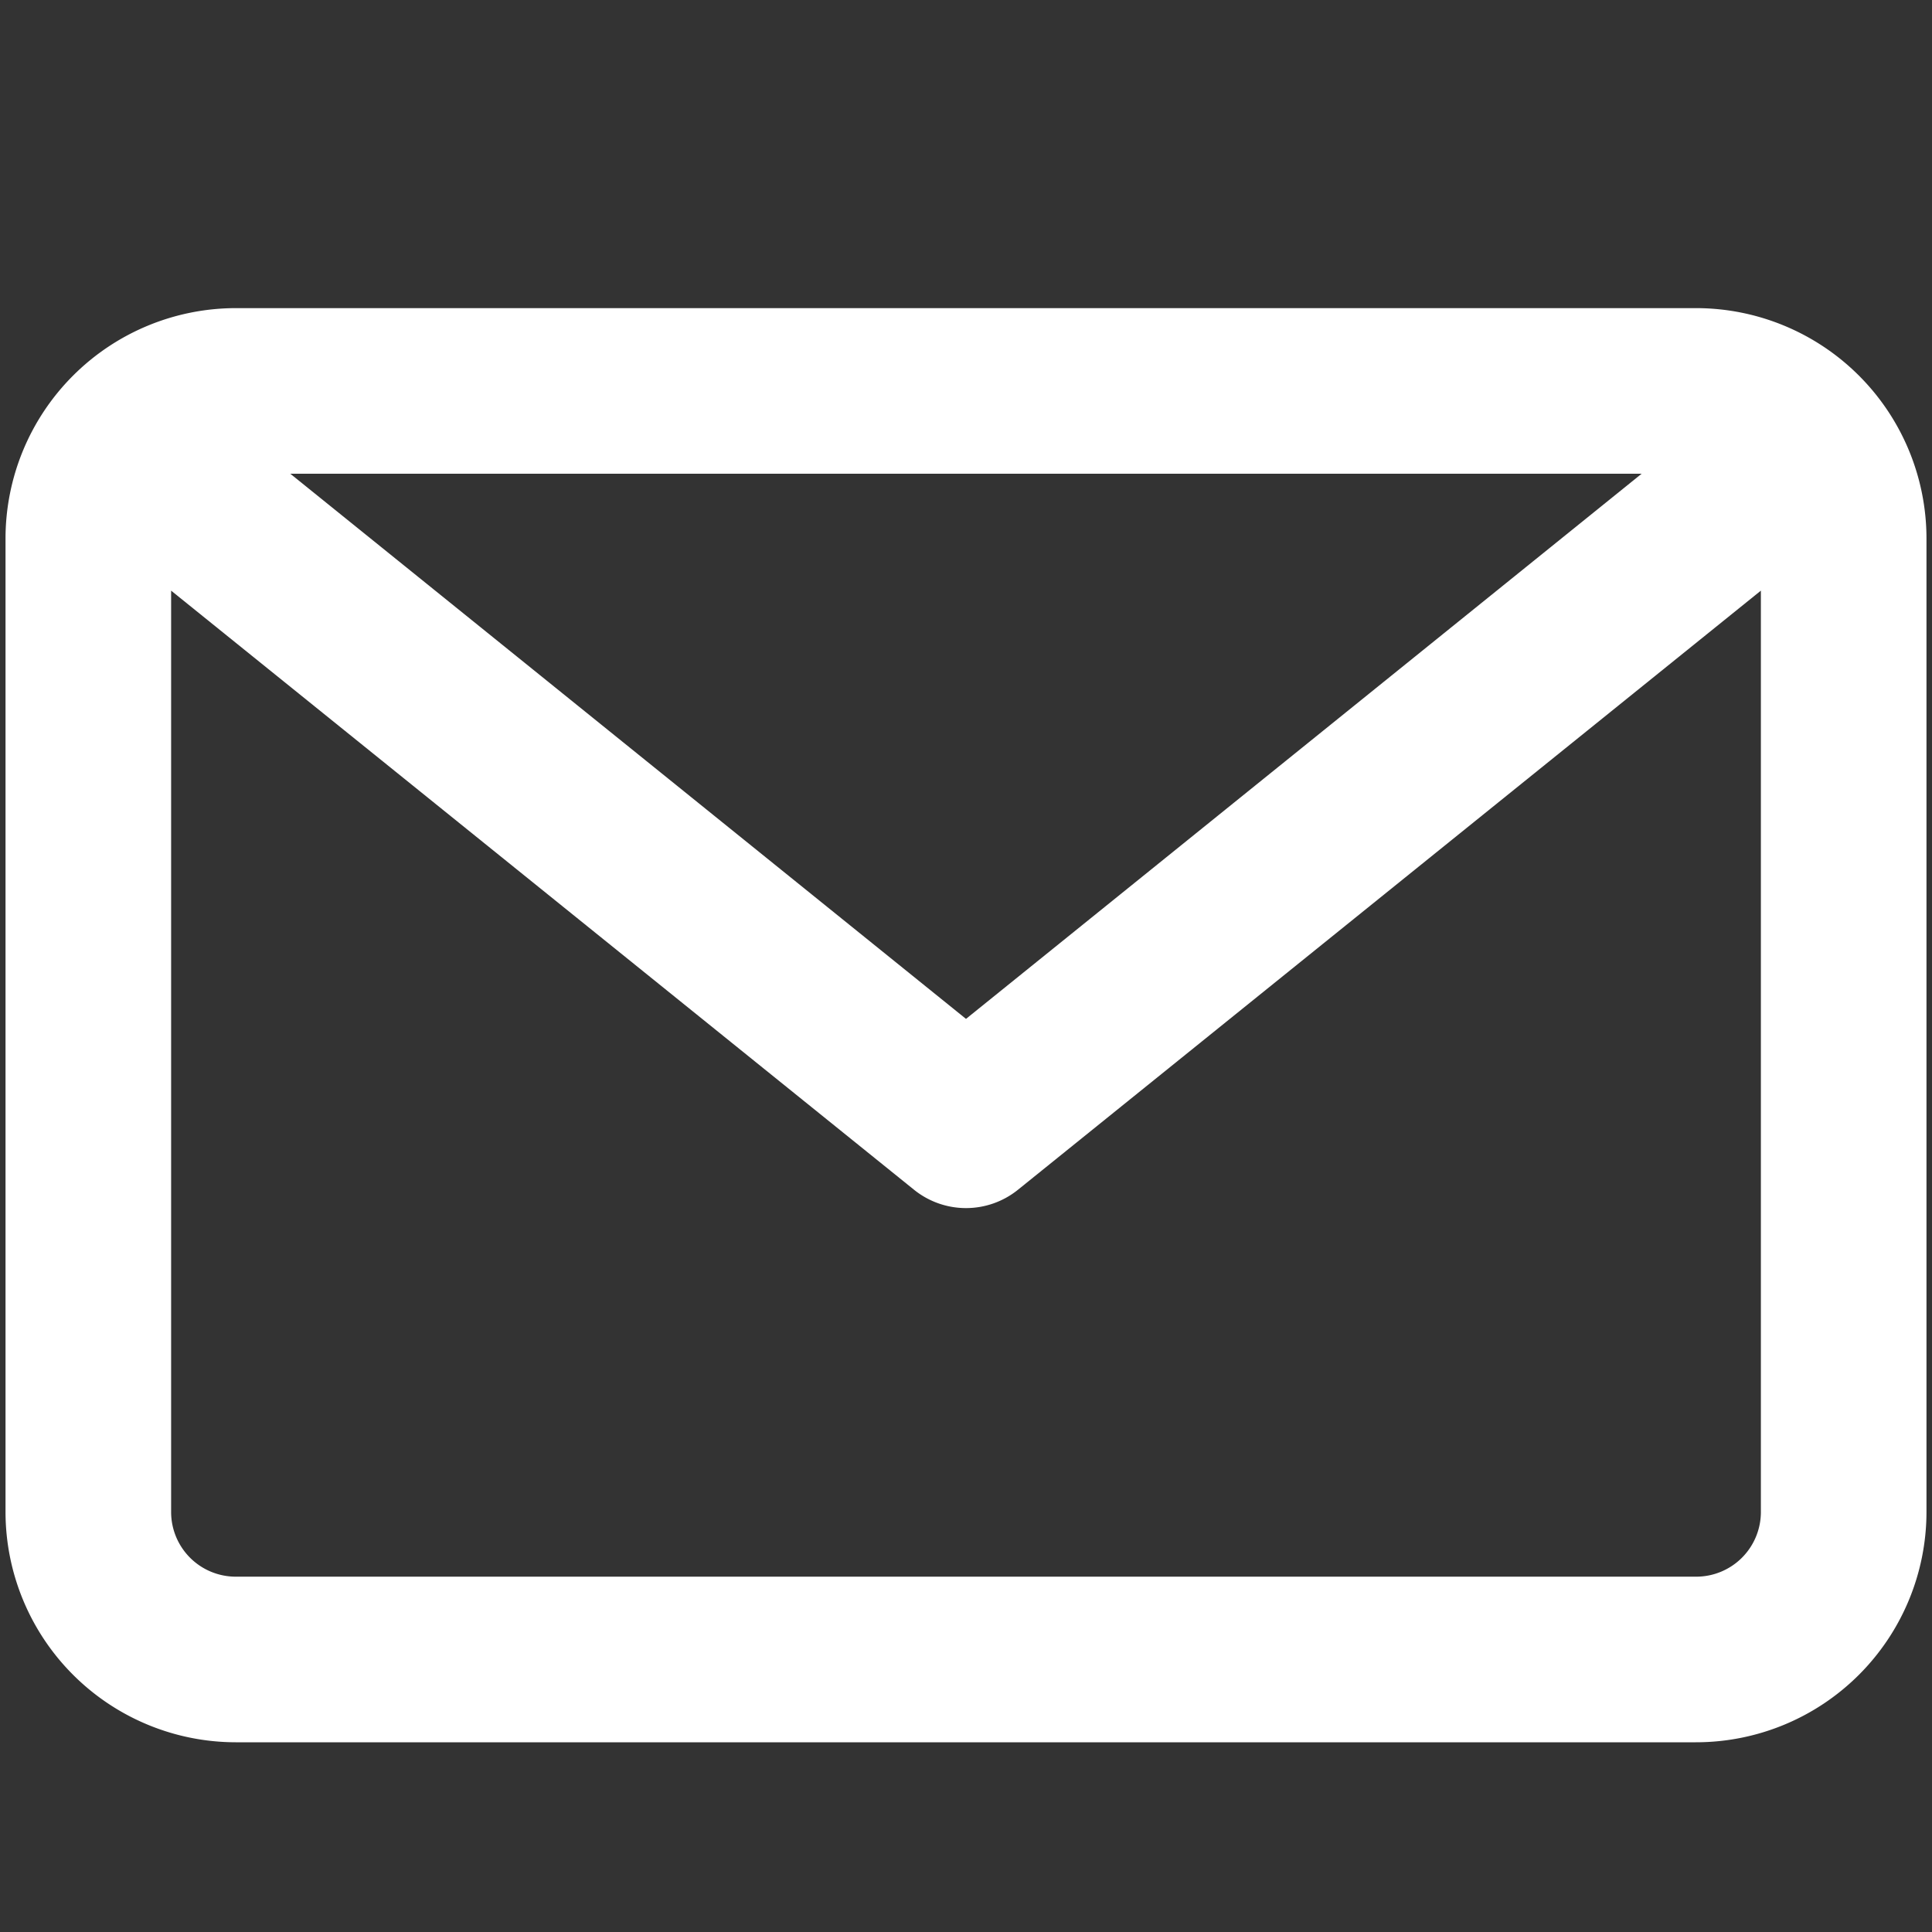
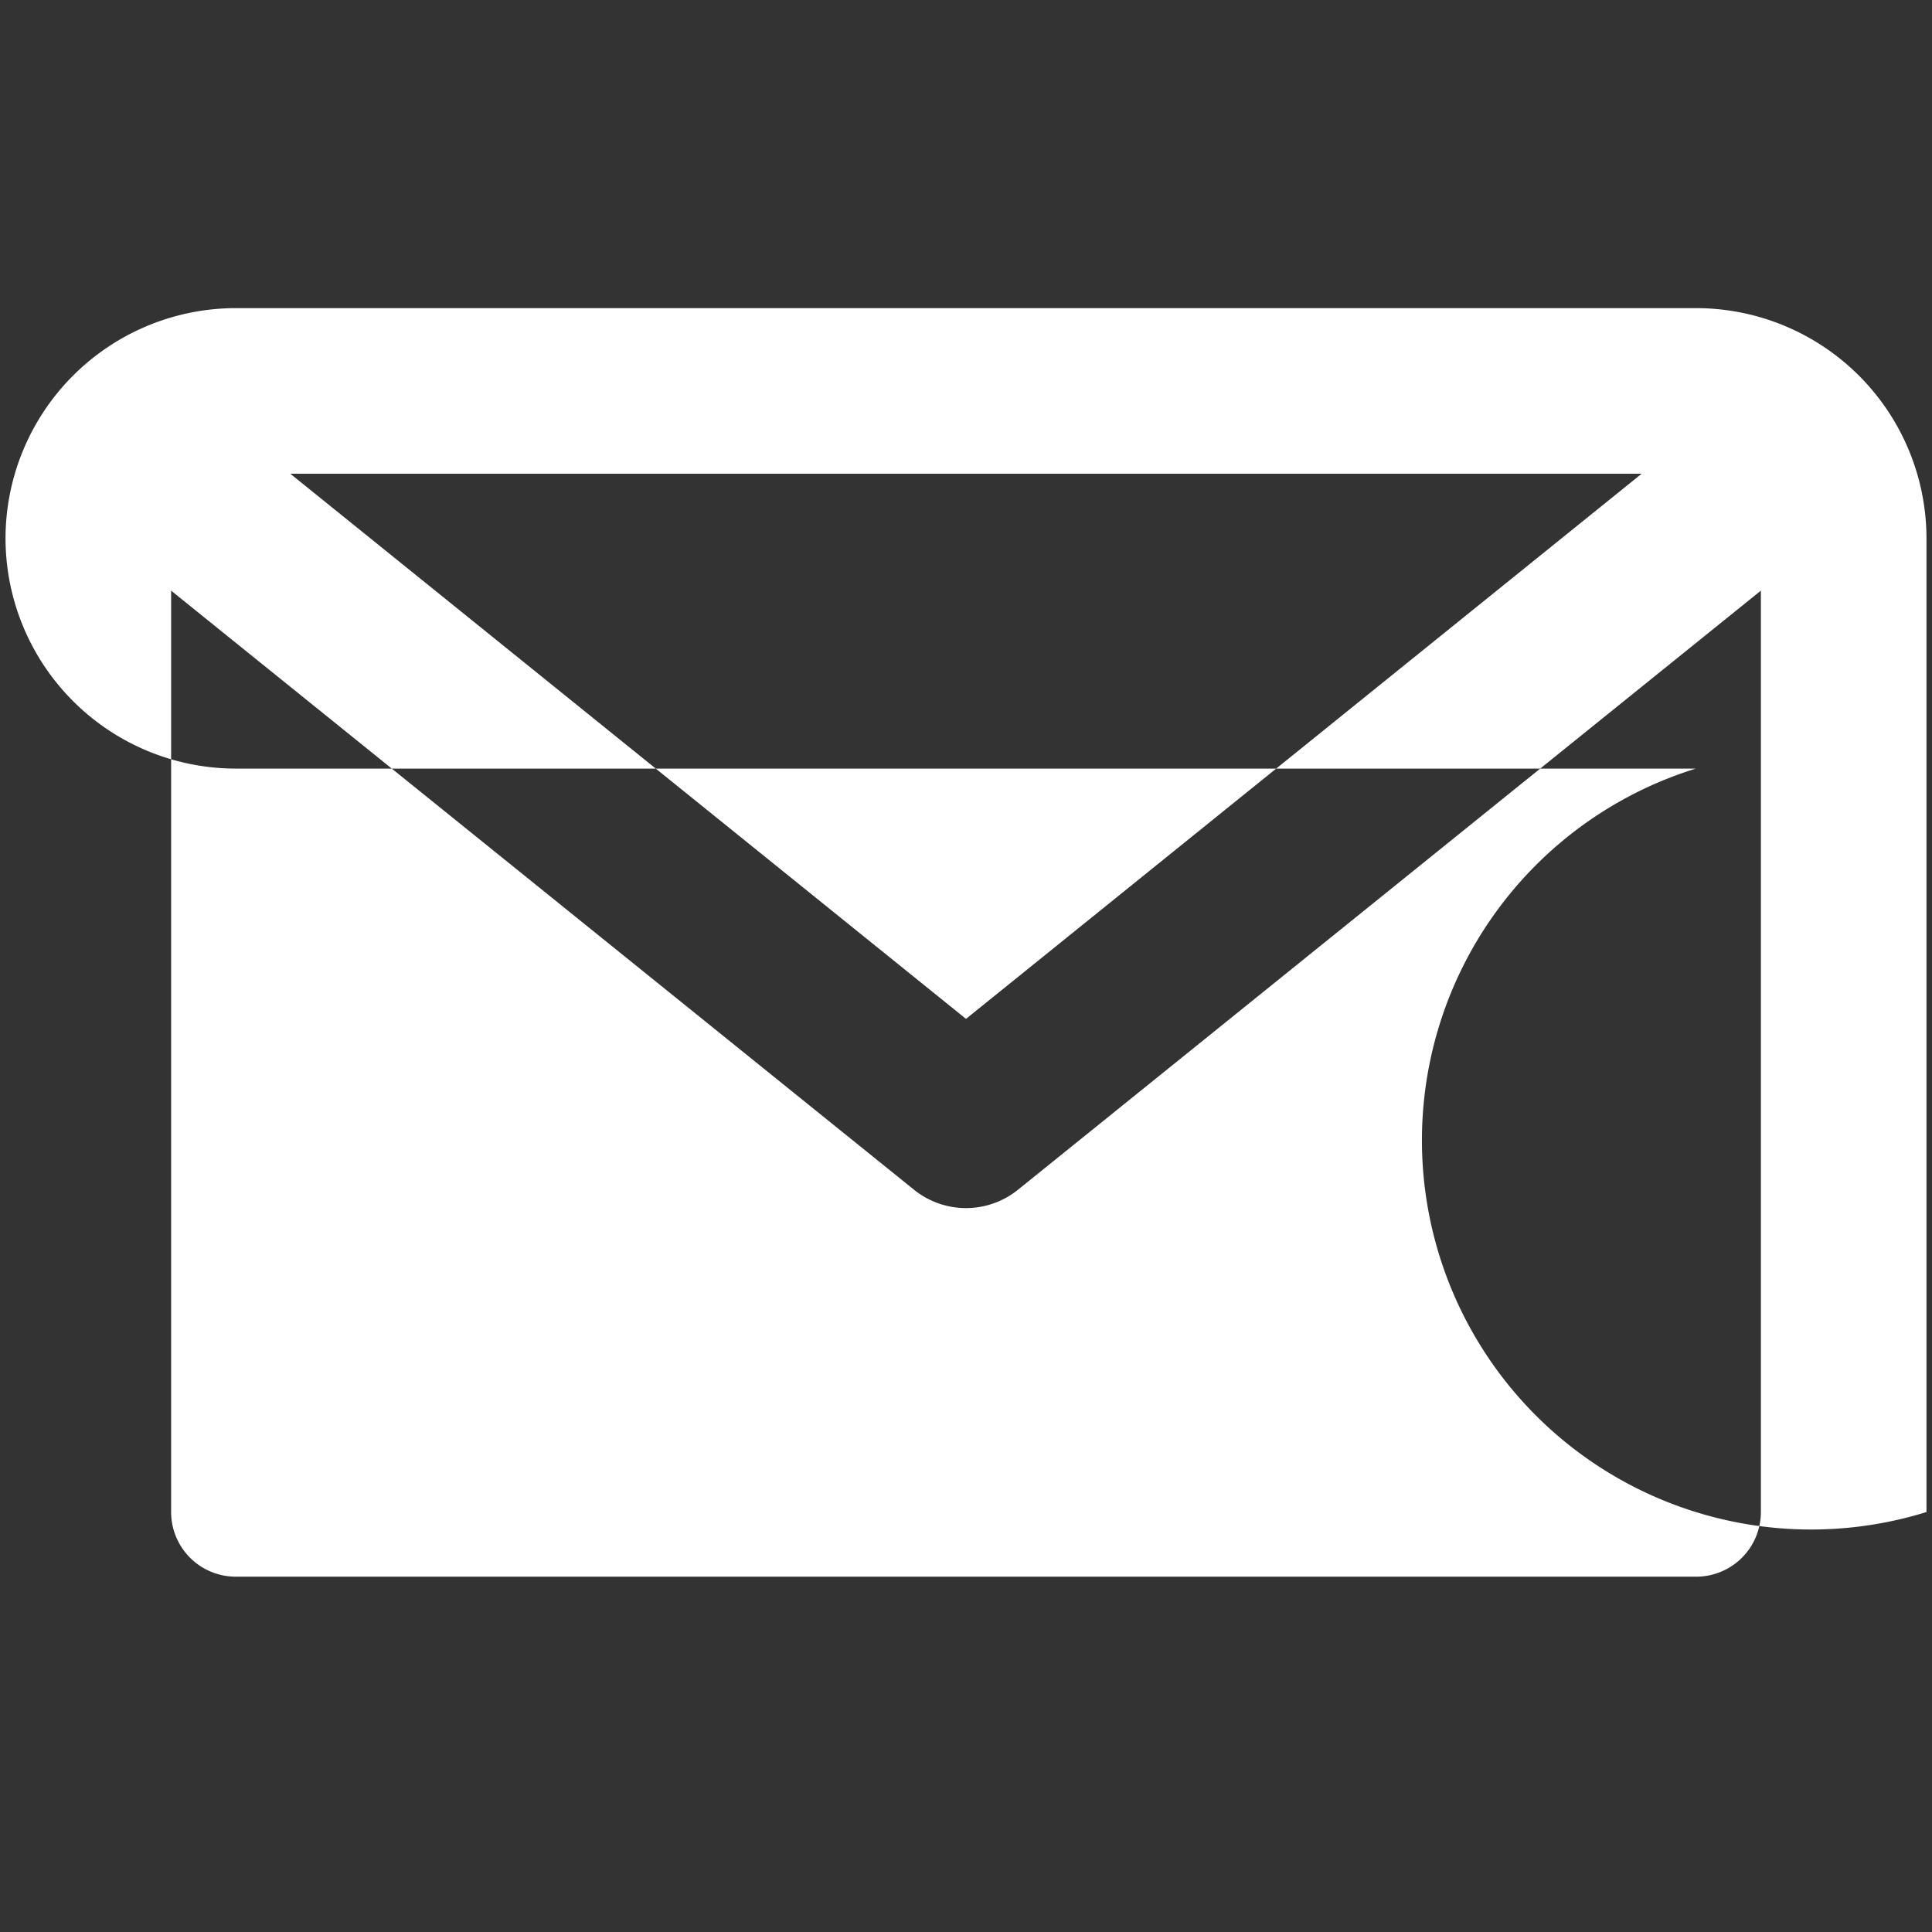
<svg xmlns="http://www.w3.org/2000/svg" id="Calque_1" data-name="Calque 1" width="35" height="35" viewBox="0 0 35 35">
  <rect x="0" y="0" width="35" height="35" fill="#333333" stroke="none" />
  <defs>
    <style>.cls-1{fill:#fff;}</style>
  </defs>
  <title>icon-contatc-white</title>
-   <path class="cls-1" d="M30.725,5.582H4.275A4.176,4.176,0,0,0,.1,9.753V27.392a4.176,4.176,0,0,0,4.171,4.171h26.45A4.176,4.176,0,0,0,34.9,27.392V9.753A4.176,4.176,0,0,0,30.725,5.582Zm-.985,3L17.5,18.458,5.259,8.582Zm.985,19.981H4.275A1.172,1.172,0,0,1,3.1,27.392V10.7L16.558,21.553a1.5,1.5,0,0,0,1.884,0L31.9,10.7v16.7A1.172,1.172,0,0,1,30.725,28.563Z" />
+   <path class="cls-1" d="M30.725,5.582H4.275A4.176,4.176,0,0,0,.1,9.753a4.176,4.176,0,0,0,4.171,4.171h26.45A4.176,4.176,0,0,0,34.9,27.392V9.753A4.176,4.176,0,0,0,30.725,5.582Zm-.985,3L17.5,18.458,5.259,8.582Zm.985,19.981H4.275A1.172,1.172,0,0,1,3.1,27.392V10.7L16.558,21.553a1.5,1.5,0,0,0,1.884,0L31.9,10.7v16.7A1.172,1.172,0,0,1,30.725,28.563Z" />
</svg>